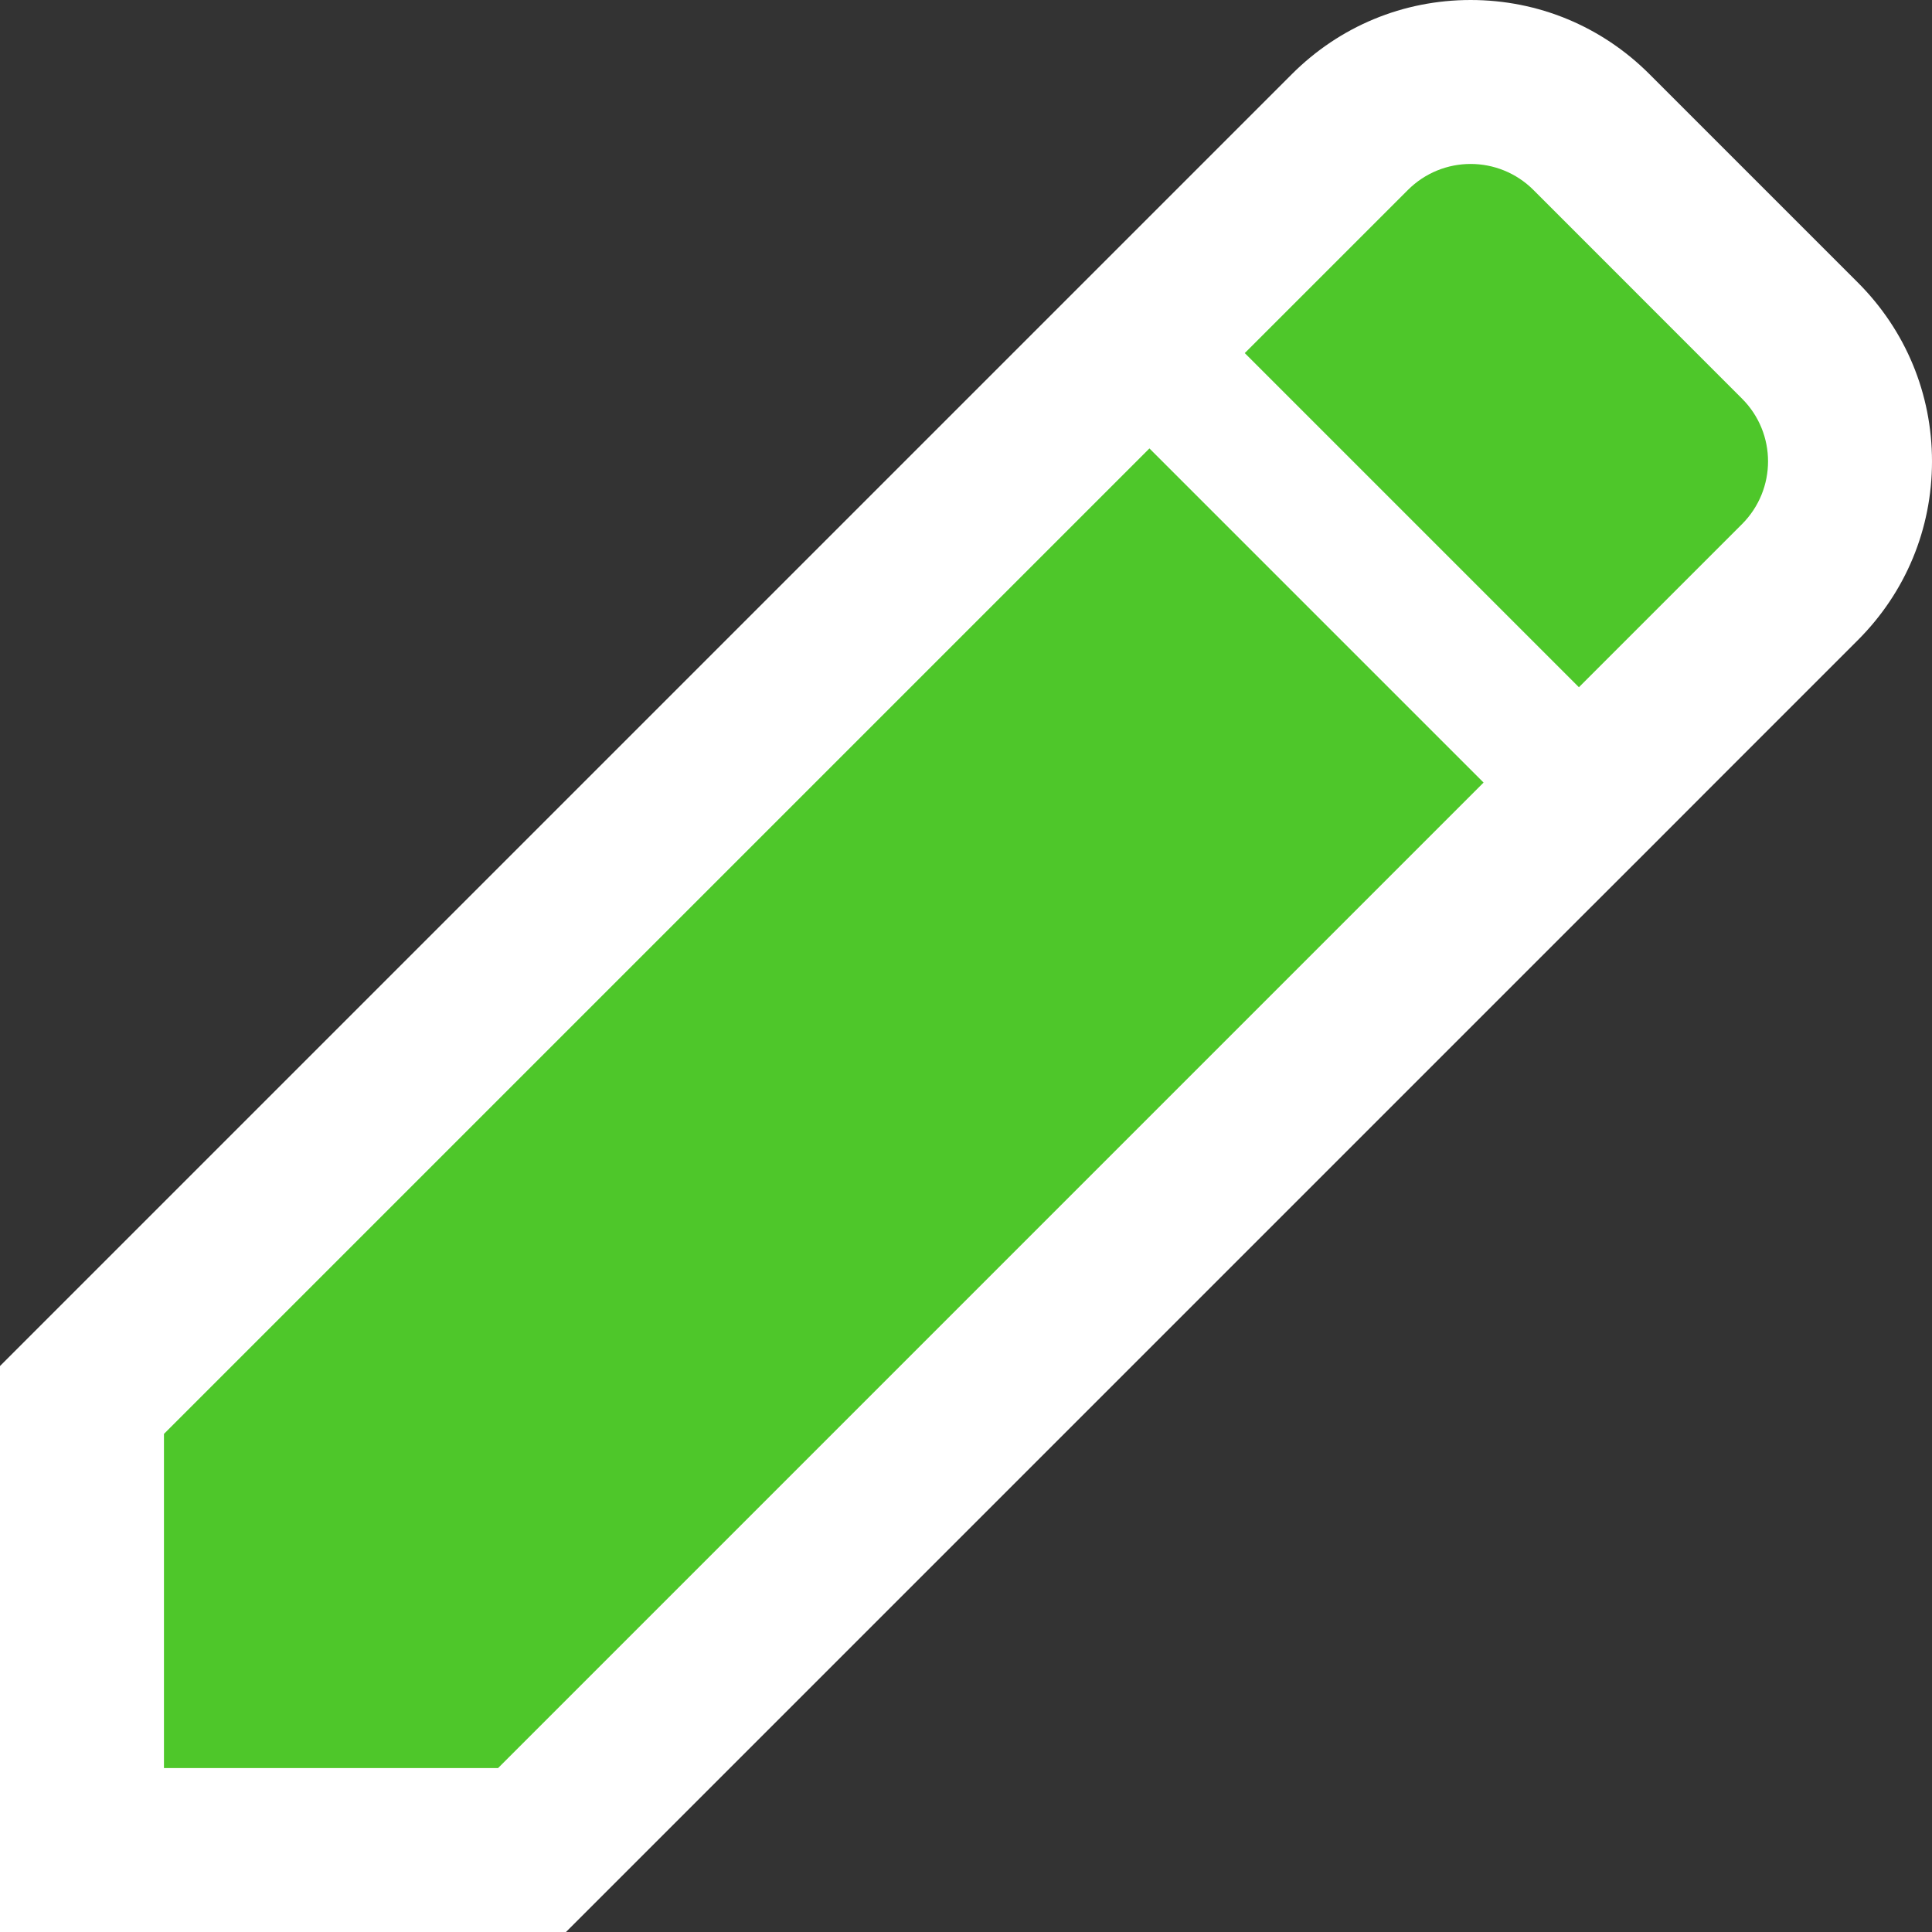
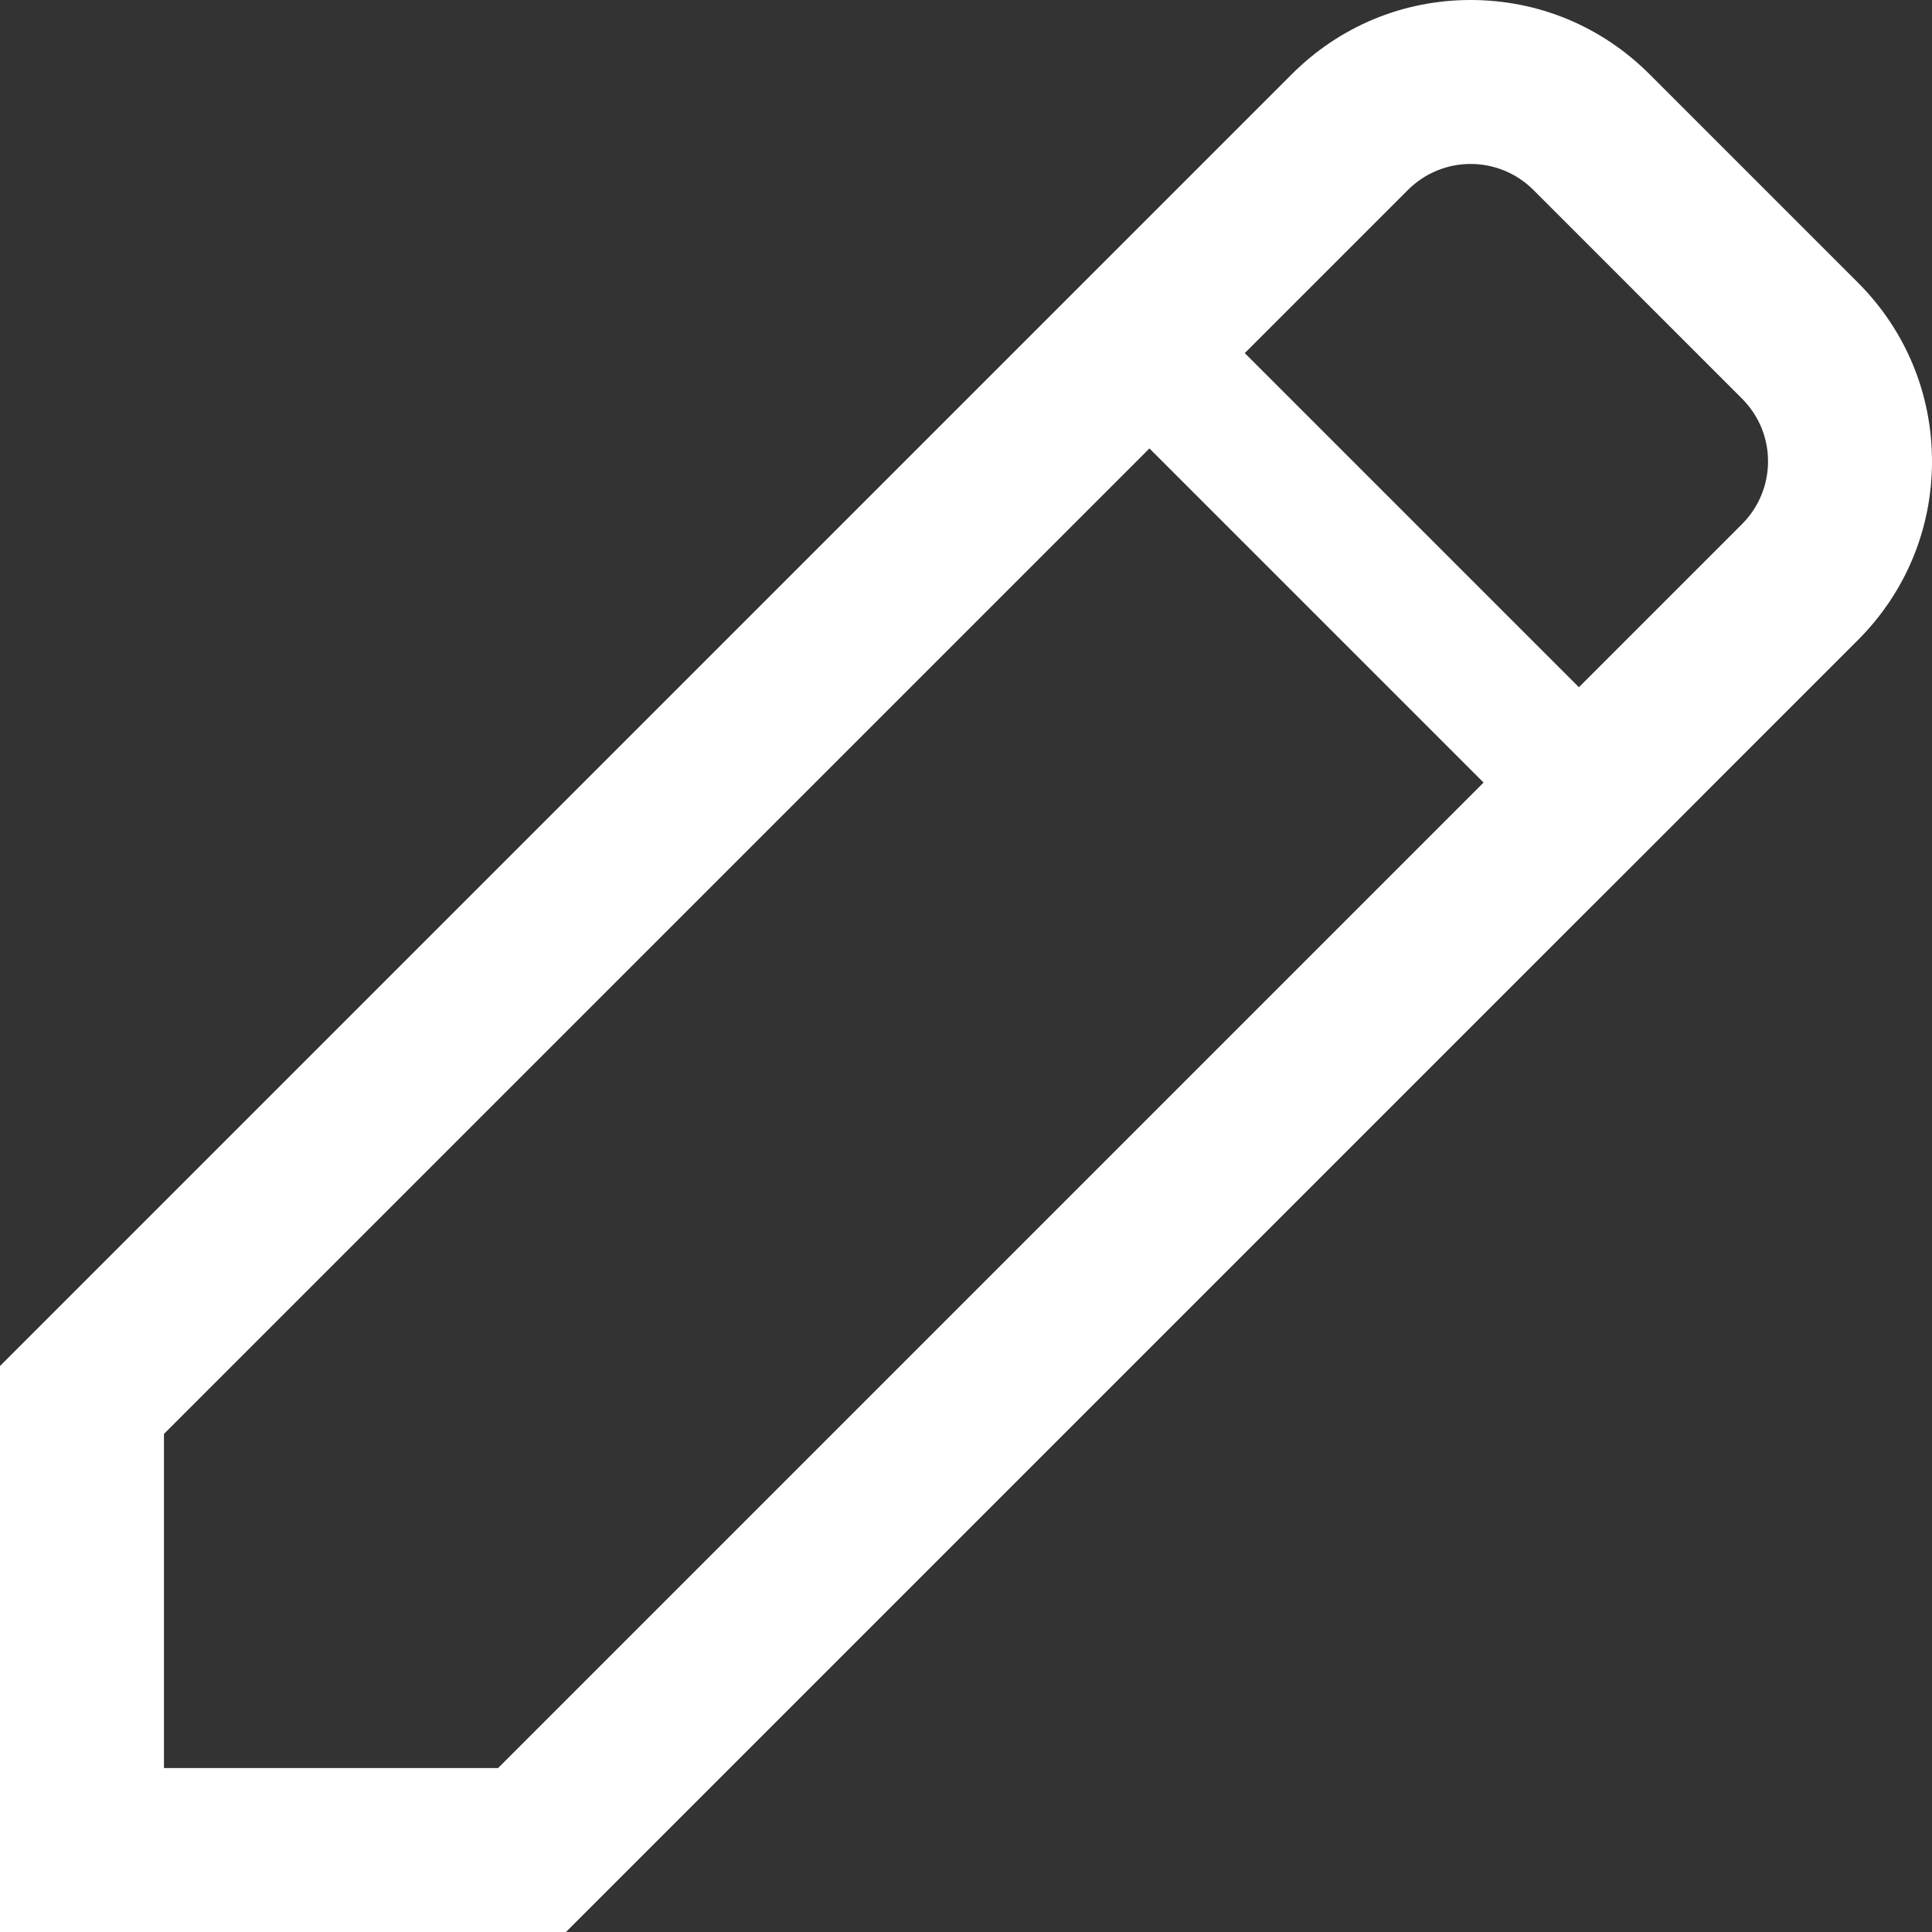
<svg xmlns="http://www.w3.org/2000/svg" width="23.567" height="23.567" viewBox="0 0 23.567 23.567">
  <rect x="0" y="0" width="23.567" height="23.567" fill="#333333" stroke="none" />
  <defs>
    <style>.a{fill:#4ec72a;}.b,.c{stroke:none;}.c{fill:#fff;}</style>
  </defs>
  <g class="a" transform="translate(-2.5 -2.496)">
-     <path class="b" d="M 8.99 25.063 L 8.576 25.063 L 4.5 25.063 L 3.5 25.063 L 3.5 24.063 L 3.5 19.987 L 3.5 19.573 L 3.793 19.28 L 15.814 7.259 L 16.521 6.552 L 16.977 6.096 L 18.966 4.107 C 19.36 3.713 19.883 3.496 20.439 3.496 C 20.996 3.496 21.519 3.713 21.913 4.107 L 24.456 6.65 C 24.85 7.044 25.067 7.568 25.067 8.124 C 25.067 8.68 24.85 9.203 24.456 9.597 L 22.467 11.586 L 22.011 12.042 L 22.011 12.042 L 21.304 12.749 L 9.283 24.77 L 8.99 25.063 Z" />
    <path class="c" d="M 8.576 24.063 L 20.597 12.042 L 16.521 7.966 L 4.5 19.987 L 4.5 24.063 L 8.576 24.063 M 21.76 10.879 L 23.749 8.89 C 24.173 8.466 24.173 7.781 23.749 7.358 L 21.206 4.814 C 20.994 4.602 20.716 4.496 20.439 4.496 C 20.162 4.496 19.885 4.602 19.673 4.814 L 17.684 6.803 L 21.76 10.879 M 9.404 26.063 L 8.576 26.063 L 4.5 26.063 L 2.5 26.063 L 2.5 24.063 L 2.5 19.987 L 2.5 19.159 L 3.086 18.573 L 15.107 6.552 L 16.521 5.138 L 18.259 3.4 C 18.842 2.817 19.616 2.496 20.439 2.496 C 21.263 2.496 22.037 2.817 22.62 3.4 L 25.163 5.943 C 25.746 6.526 26.067 7.3 26.067 8.124 C 26.067 8.947 25.746 9.721 25.163 10.304 L 23.425 12.042 L 23.425 12.042 L 22.593 12.875 L 21.76 13.707 L 9.99 25.477 L 9.404 26.063 Z" />
  </g>
</svg>